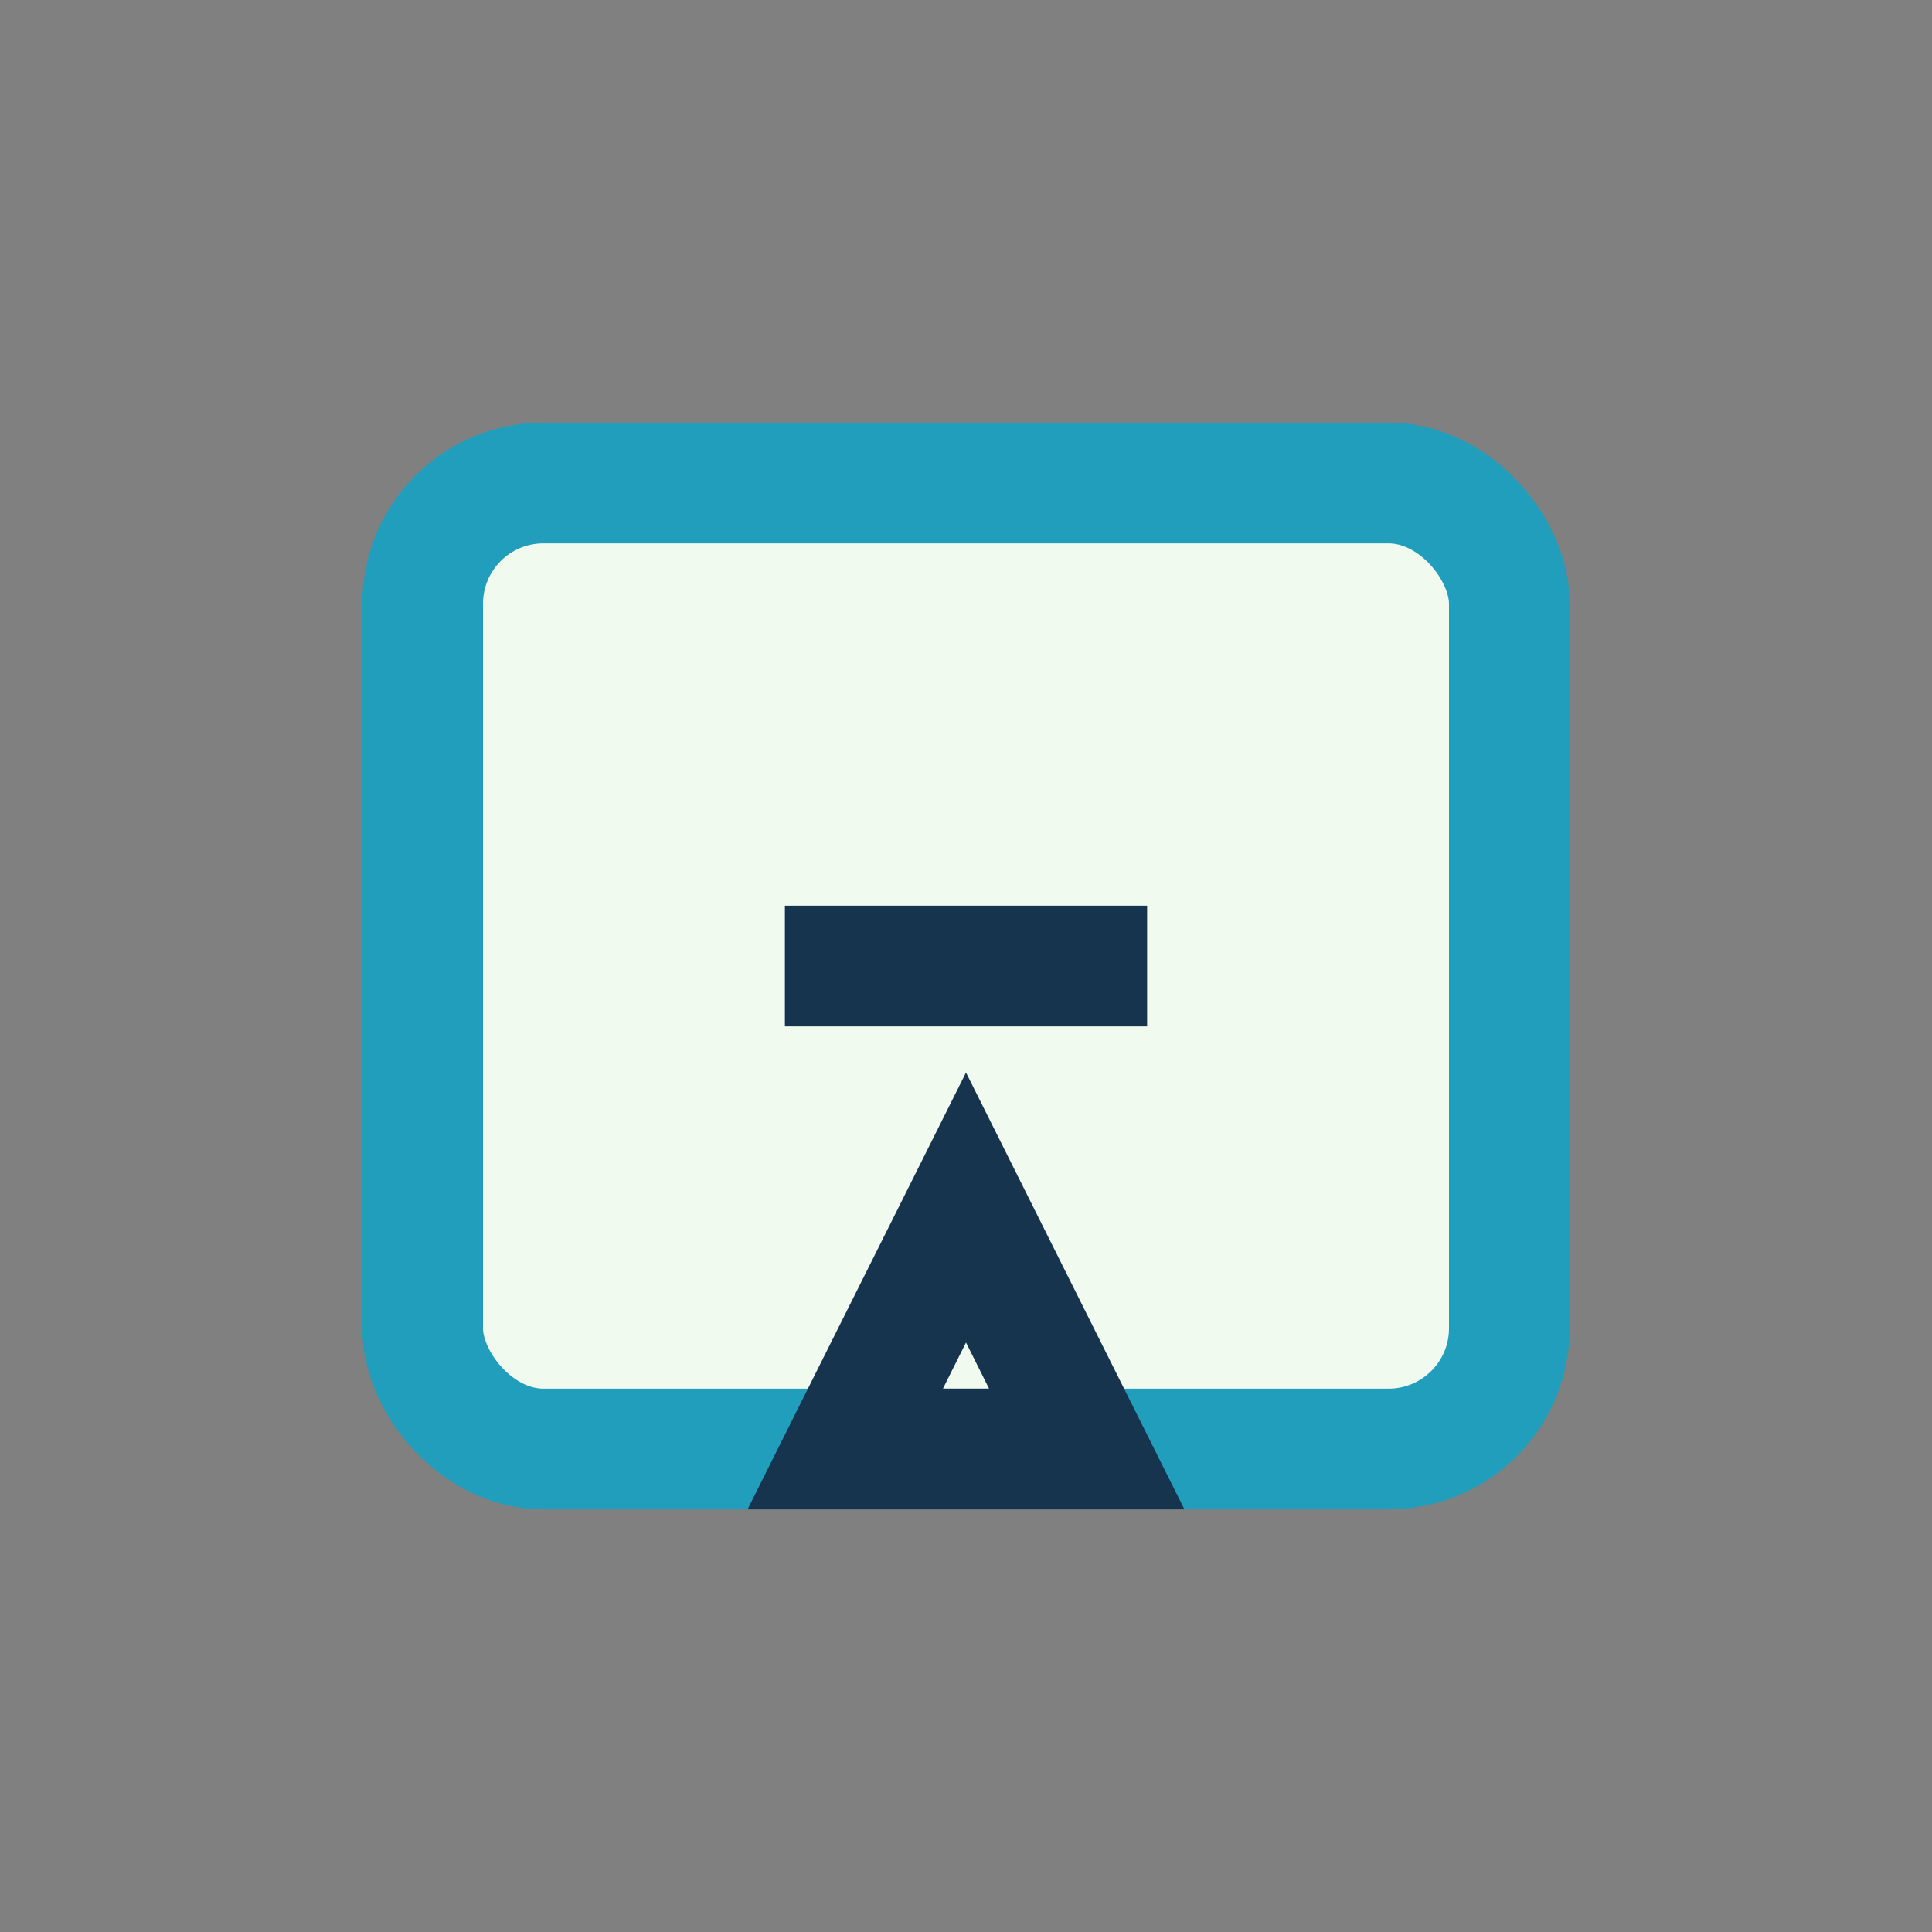
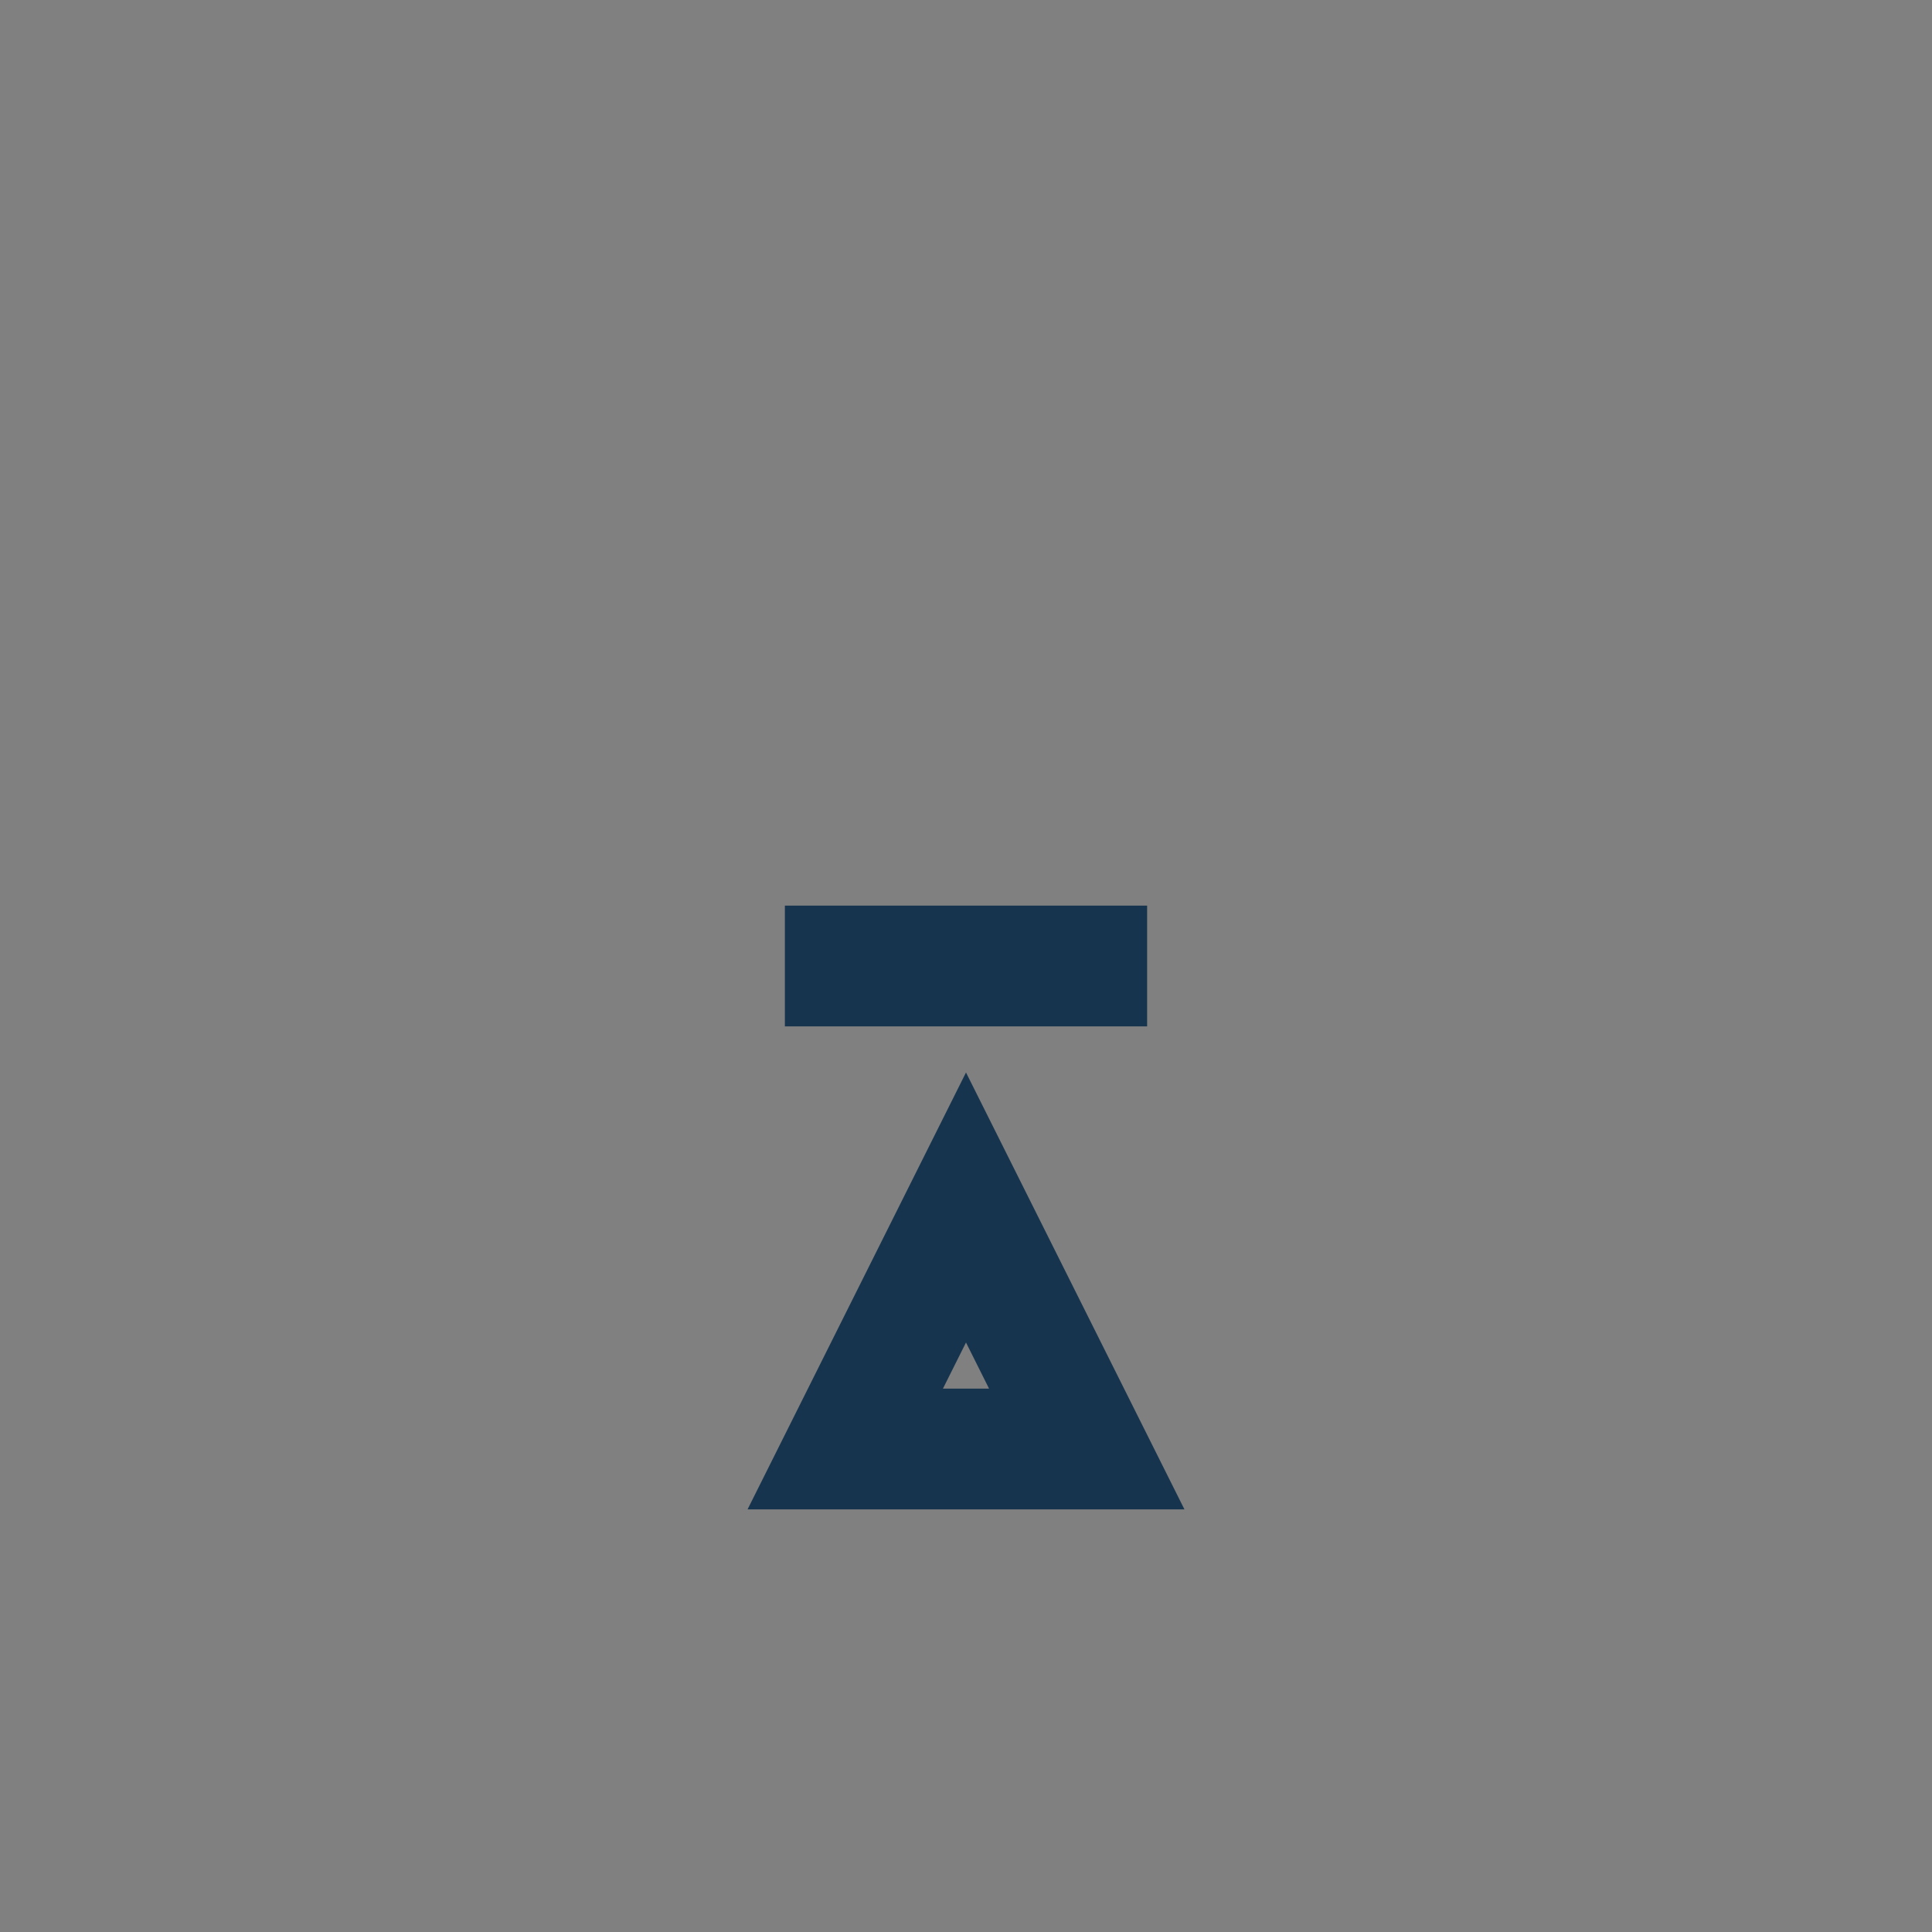
<svg xmlns="http://www.w3.org/2000/svg" width="32" height="32" viewBox="0 0 32 32">
  <rect x="0" y="0" width="32" height="32" fill="#808080" stroke="none" />
-   <rect x="7" y="8" width="18" height="16" rx="2" fill="#F1FAEE" stroke="#219EBC" stroke-width="2" />
  <path d="M13 16h6M16 20l2 4h-4z" fill="none" stroke="#16344E" stroke-width="2" />
</svg>